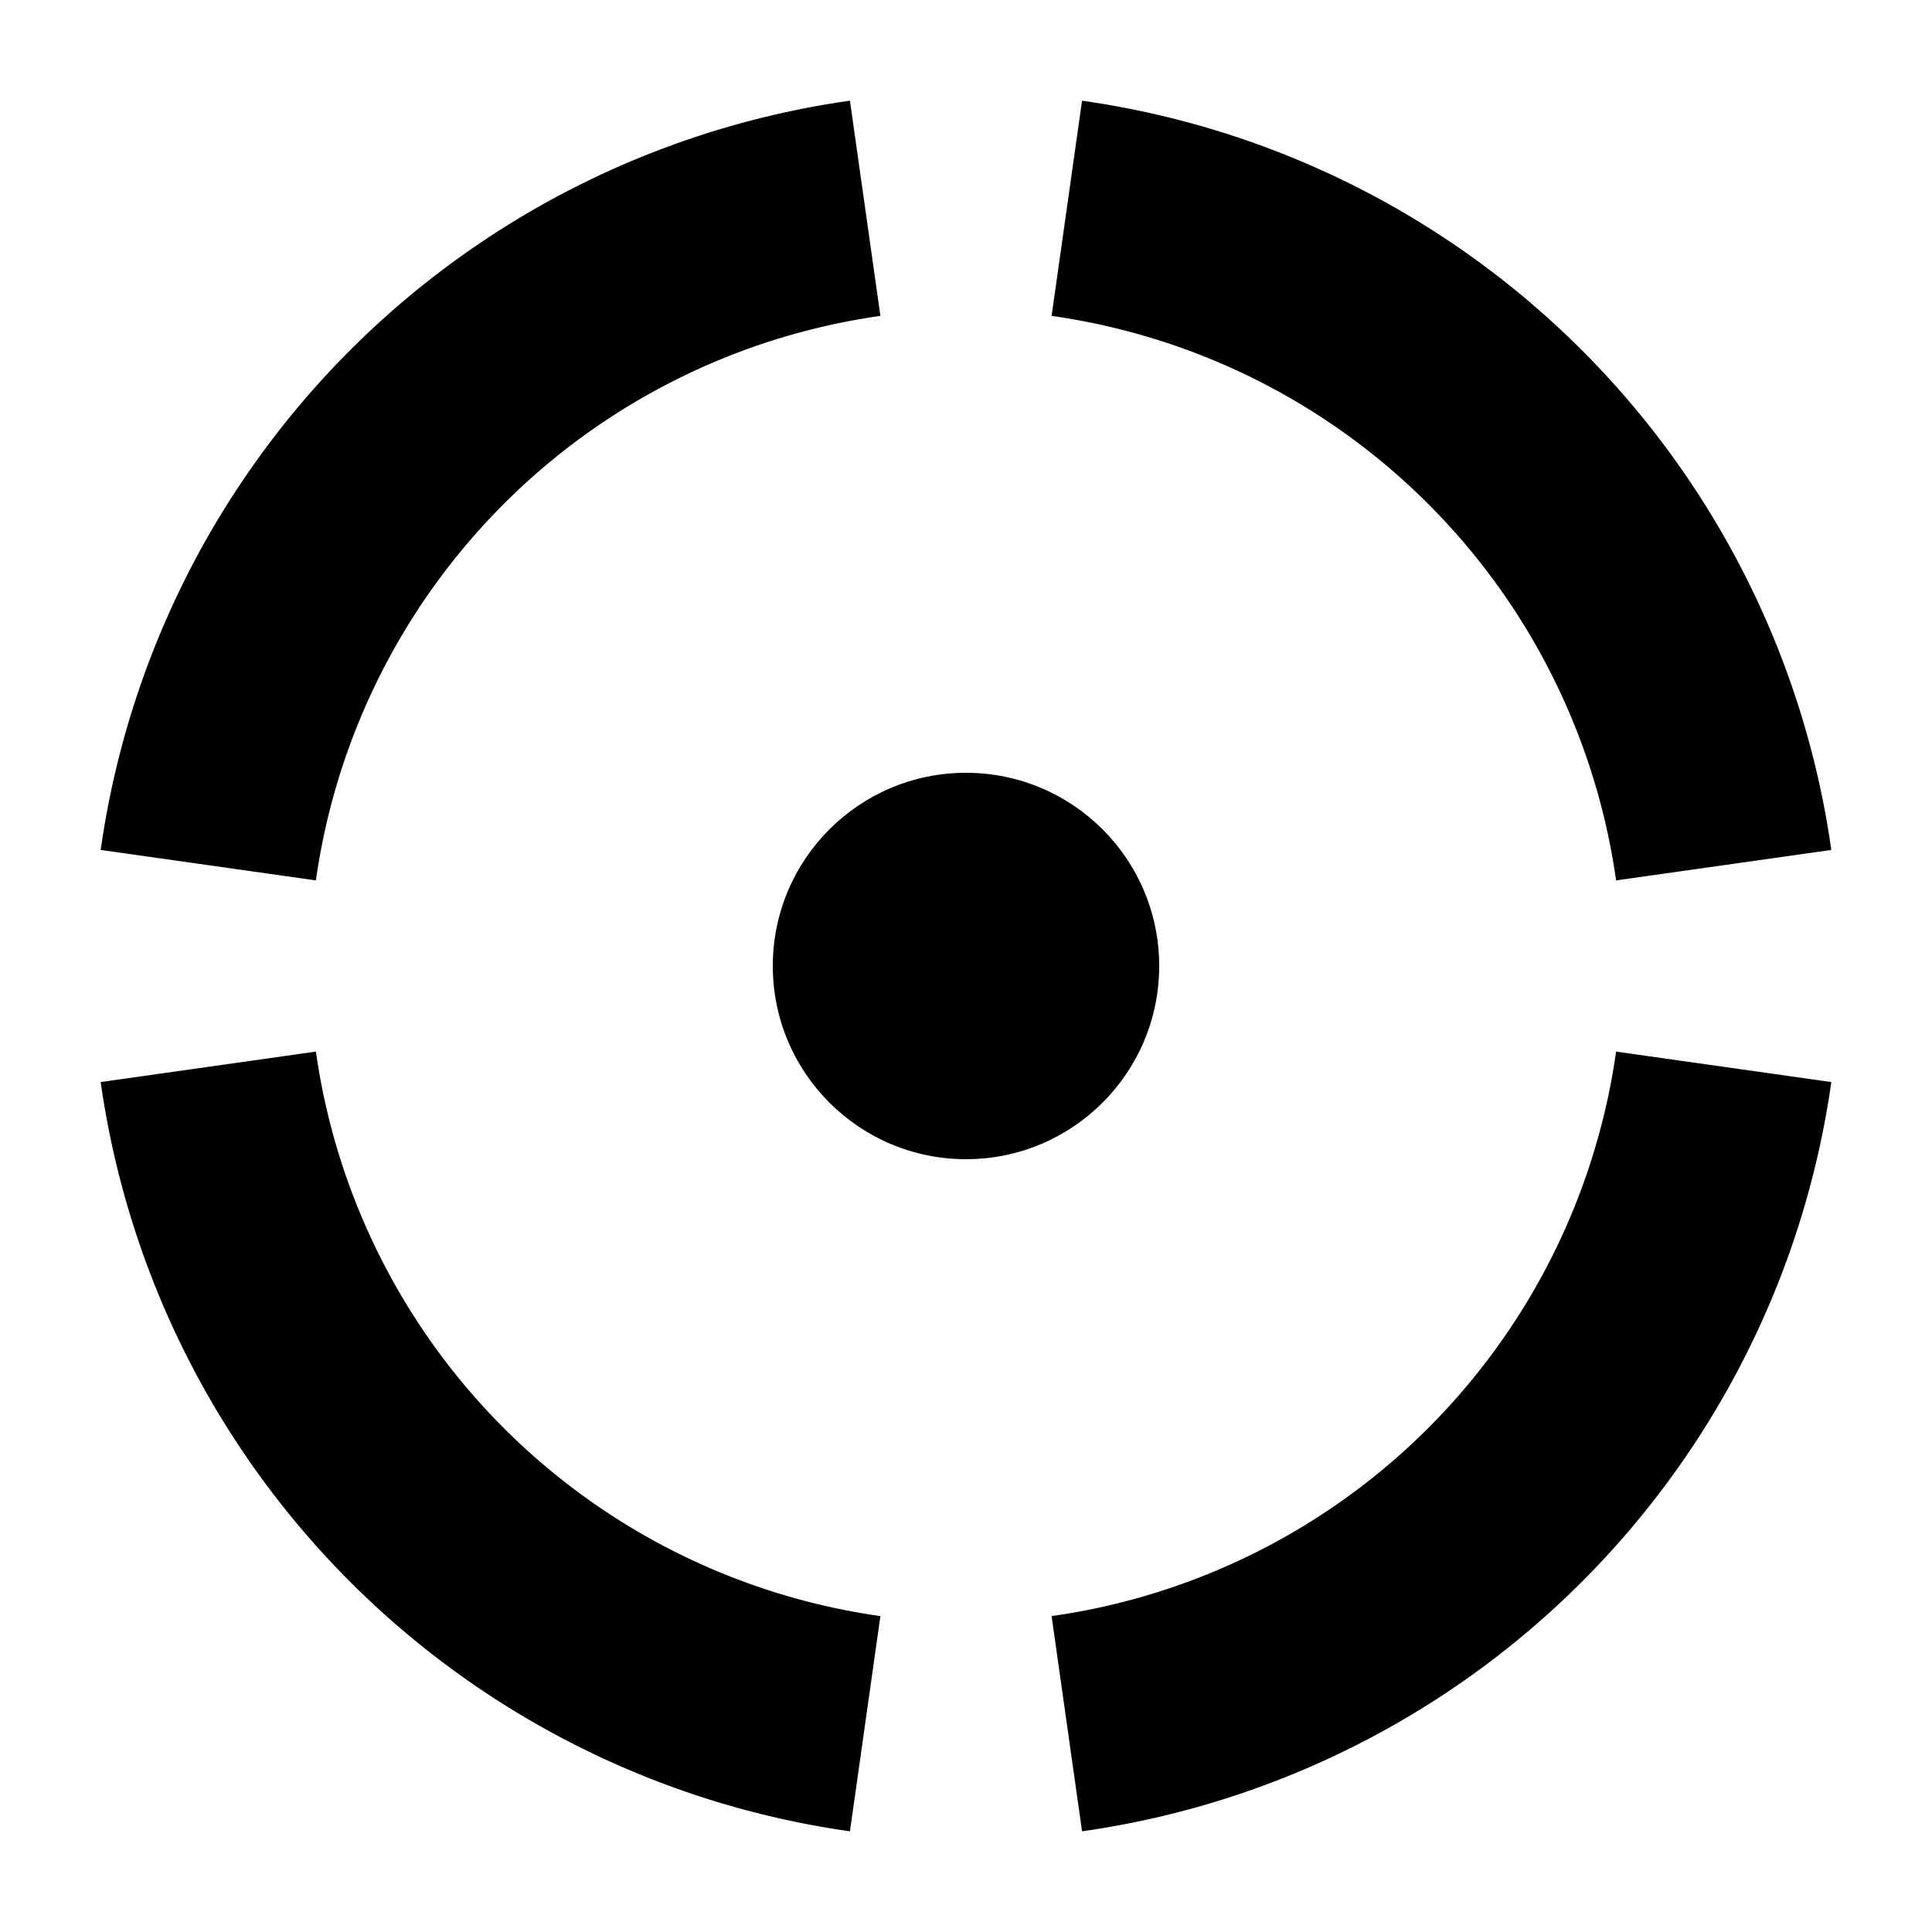
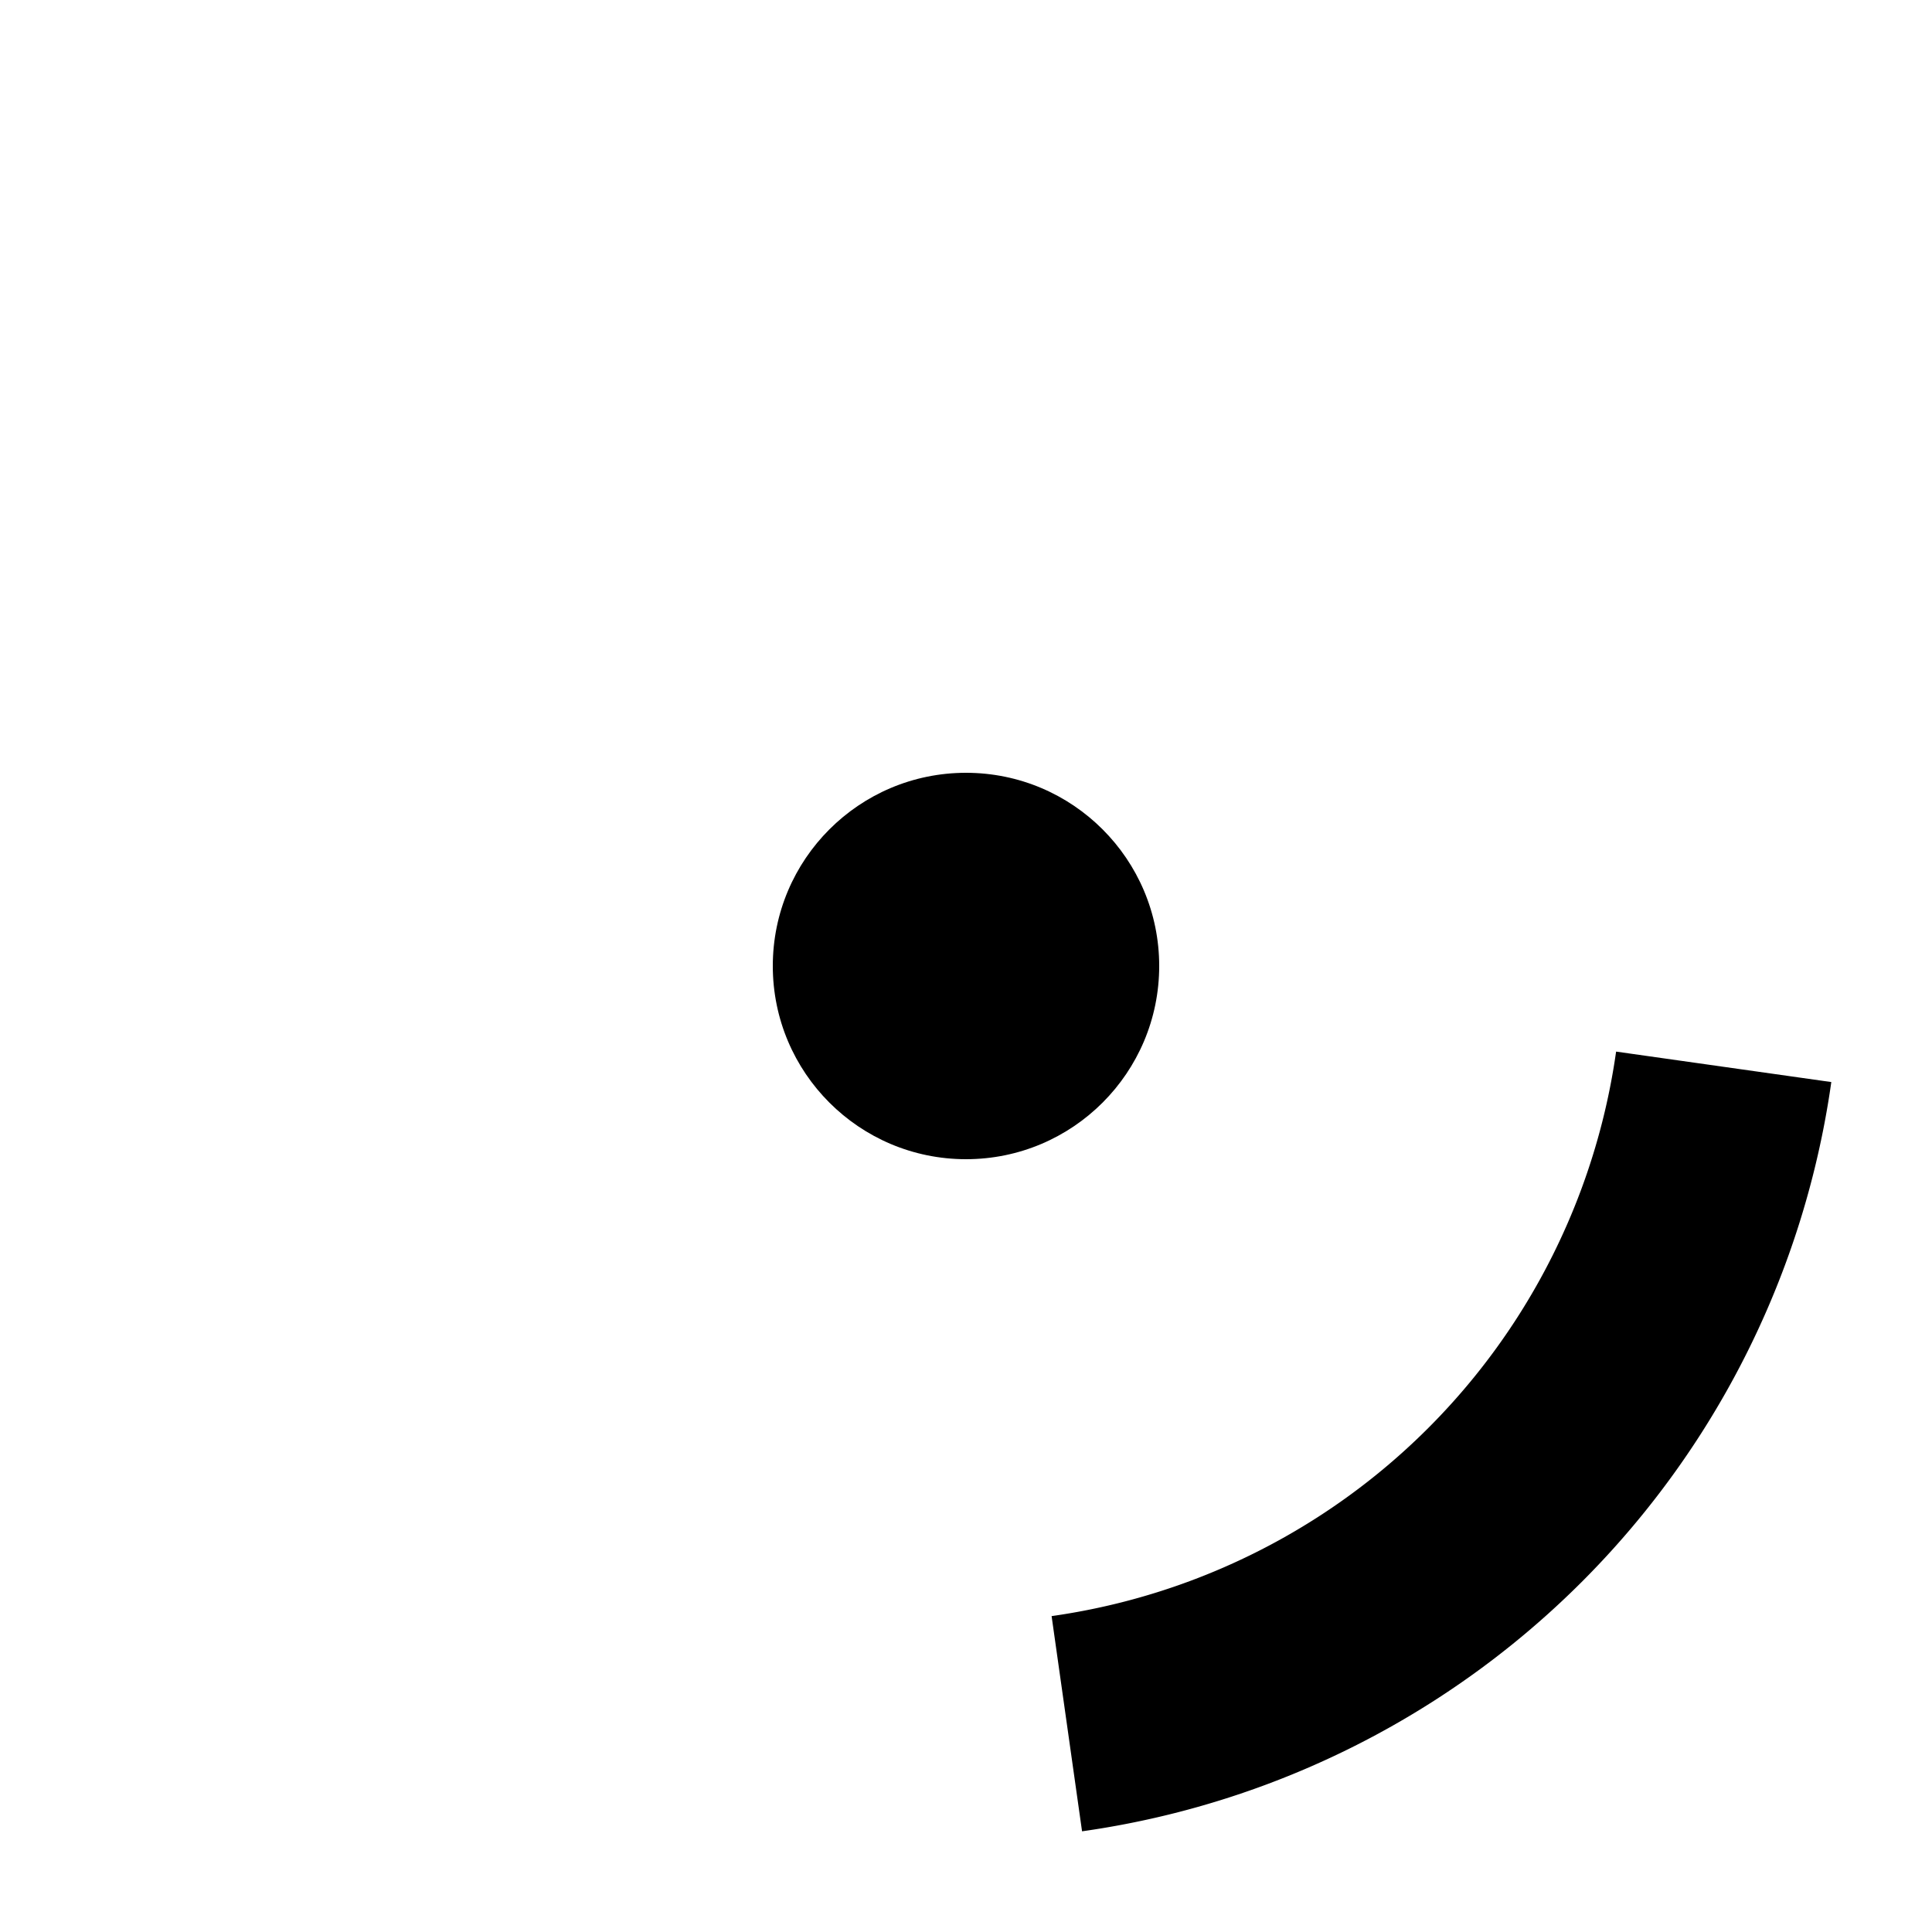
<svg xmlns="http://www.w3.org/2000/svg" width="32" height="32" viewBox="0 0 32 32">
  <style>
    .rotated-arc {
      transform: rotate(-22deg);
      transform-origin: center;
    }
  </style>
  <g class="rotated-arc">
-     <path d="M 17.67 3.45 A 12.8 12.8 0 0 1 28.55 14.33" fill="none" stroke="#000000" stroke-width="3.6" stroke-linecap="butt" />
    <path d="M 28.55 17.67 A 12.8 12.8 0 0 1 17.67 28.55" fill="none" stroke="#000000" stroke-width="3.6" stroke-linecap="butt" />
-     <path d="M 14.33 28.55 A 12.8 12.8 0 0 1 3.45 17.67" fill="none" stroke="#000000" stroke-width="3.6" stroke-linecap="butt" />
-     <path d="M 3.45 14.33 A 12.8 12.8 0 0 1 14.33 3.45" fill="none" stroke="#000000" stroke-width="3.6" stroke-linecap="butt" />
  </g>
  <circle cx="16" cy="16" r="3.2" fill="#000000" class="pulsing-center" />
</svg>